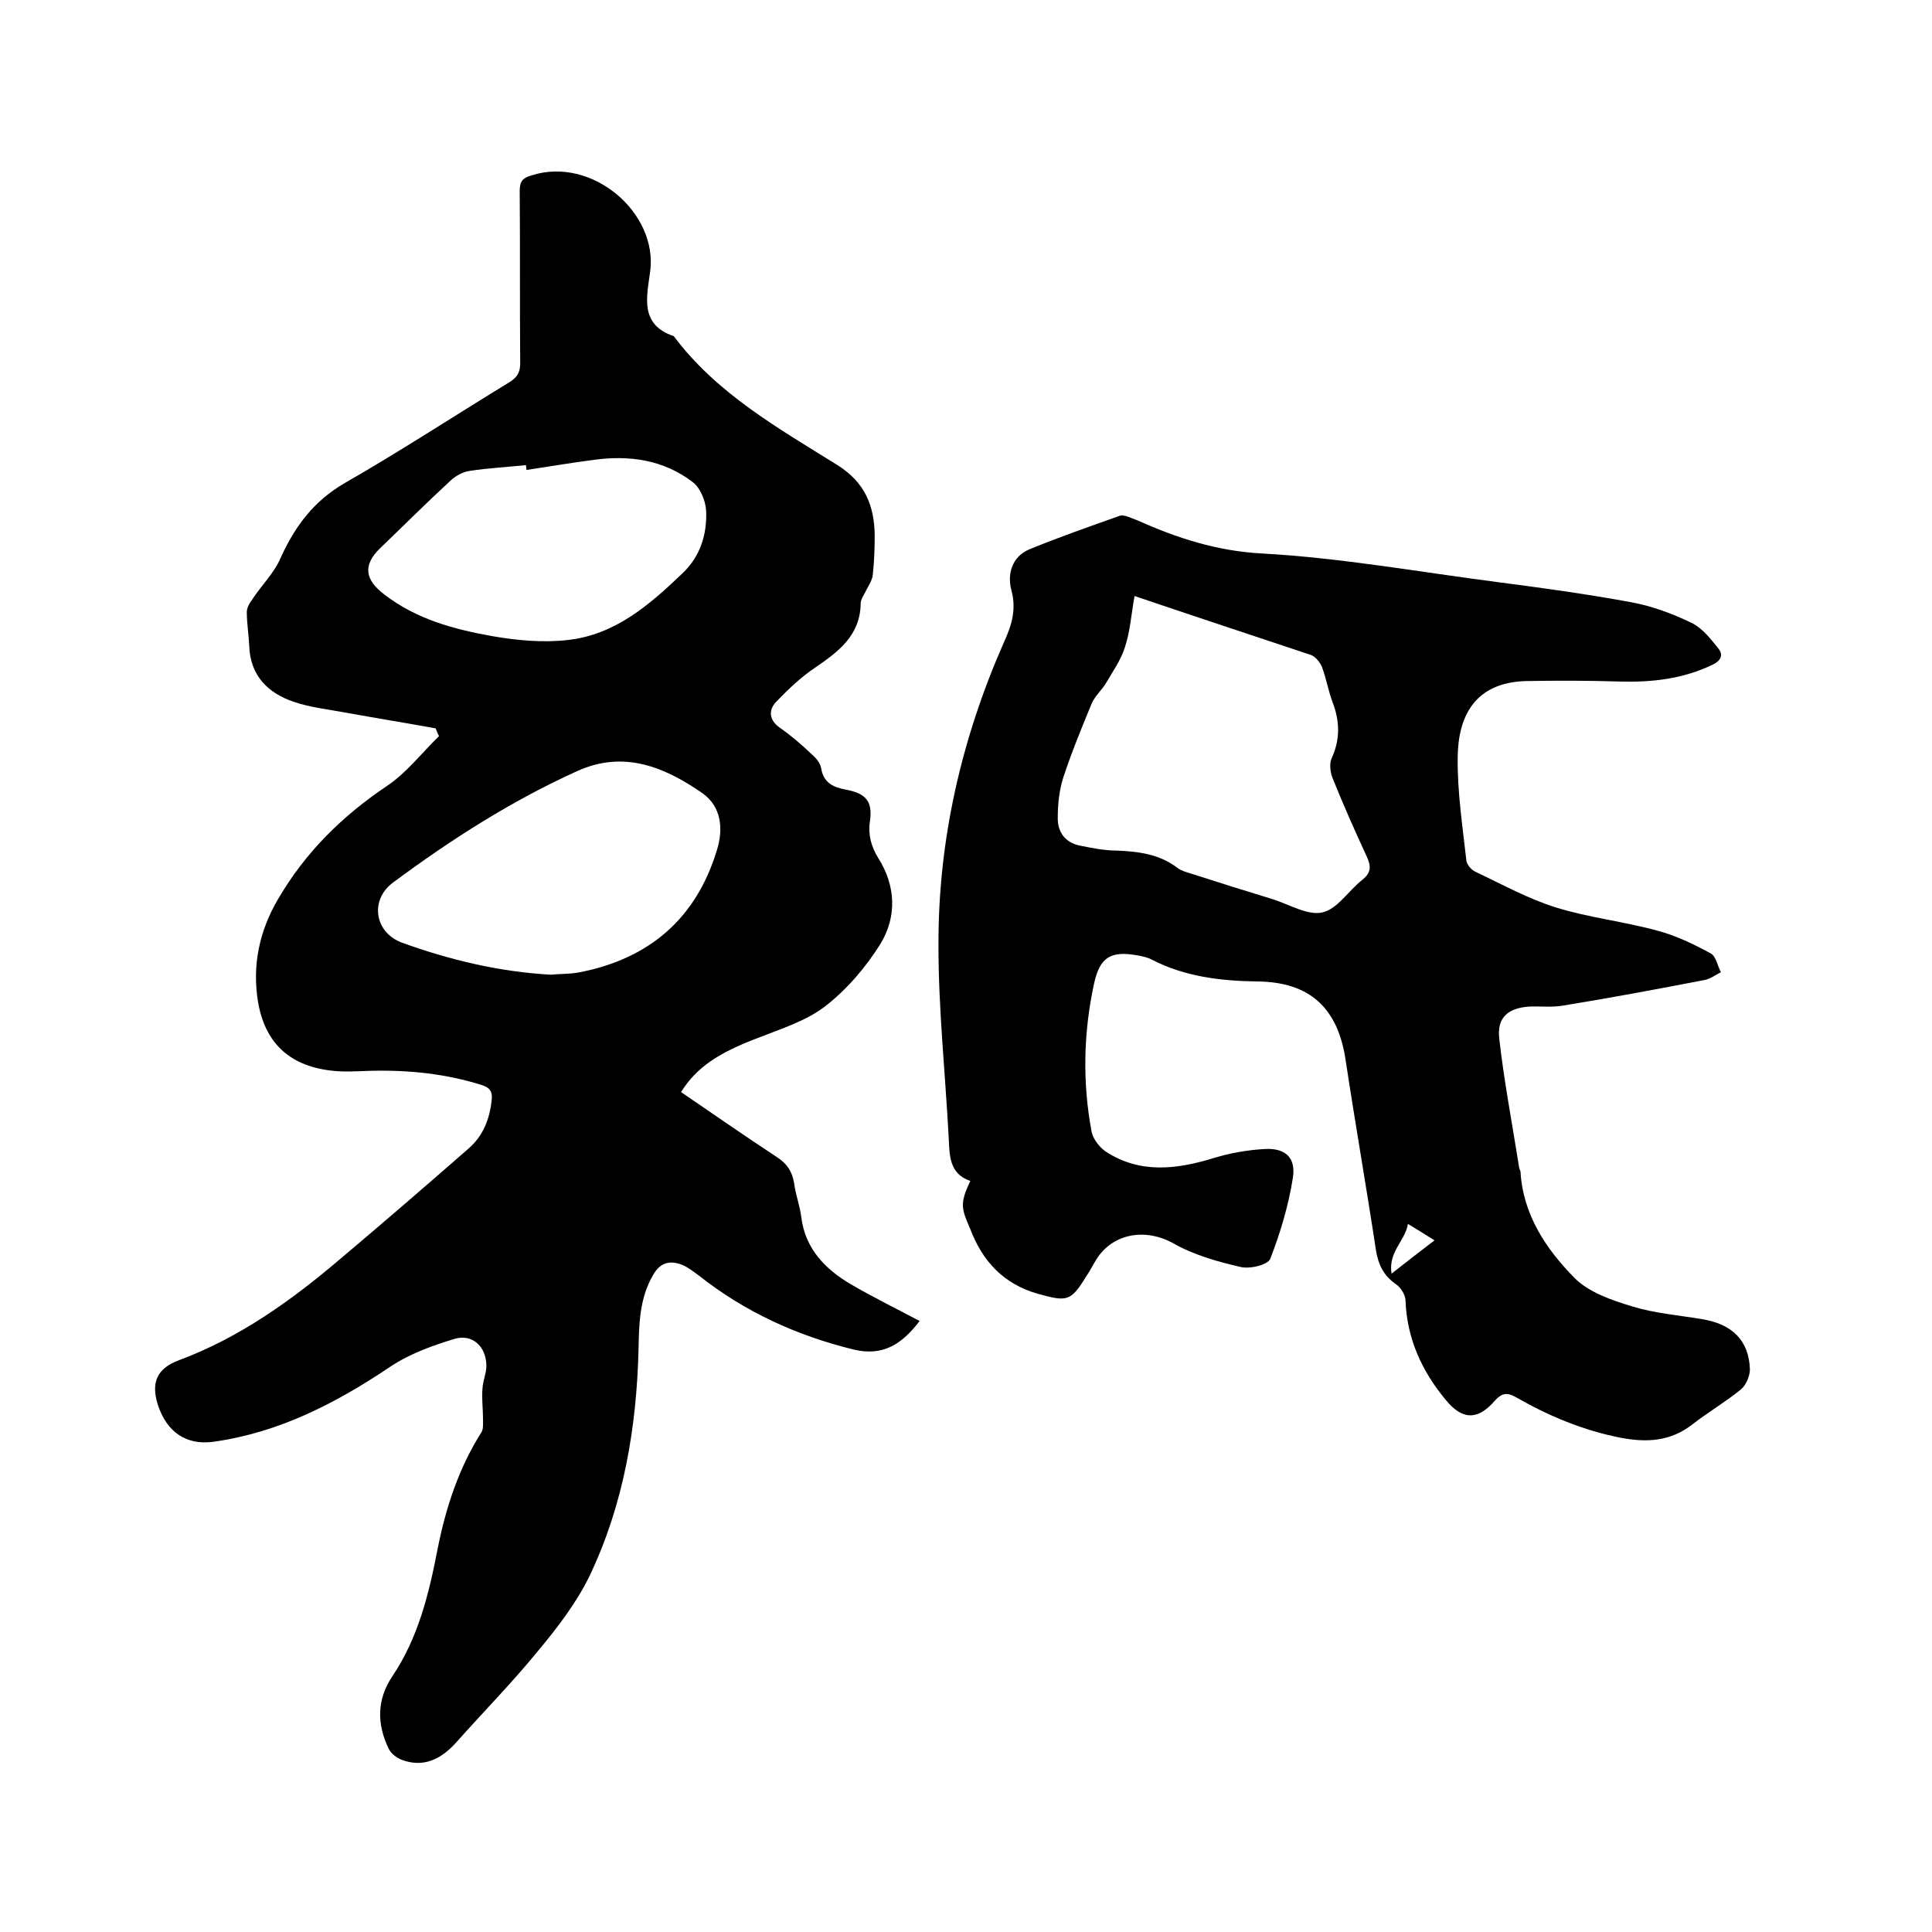
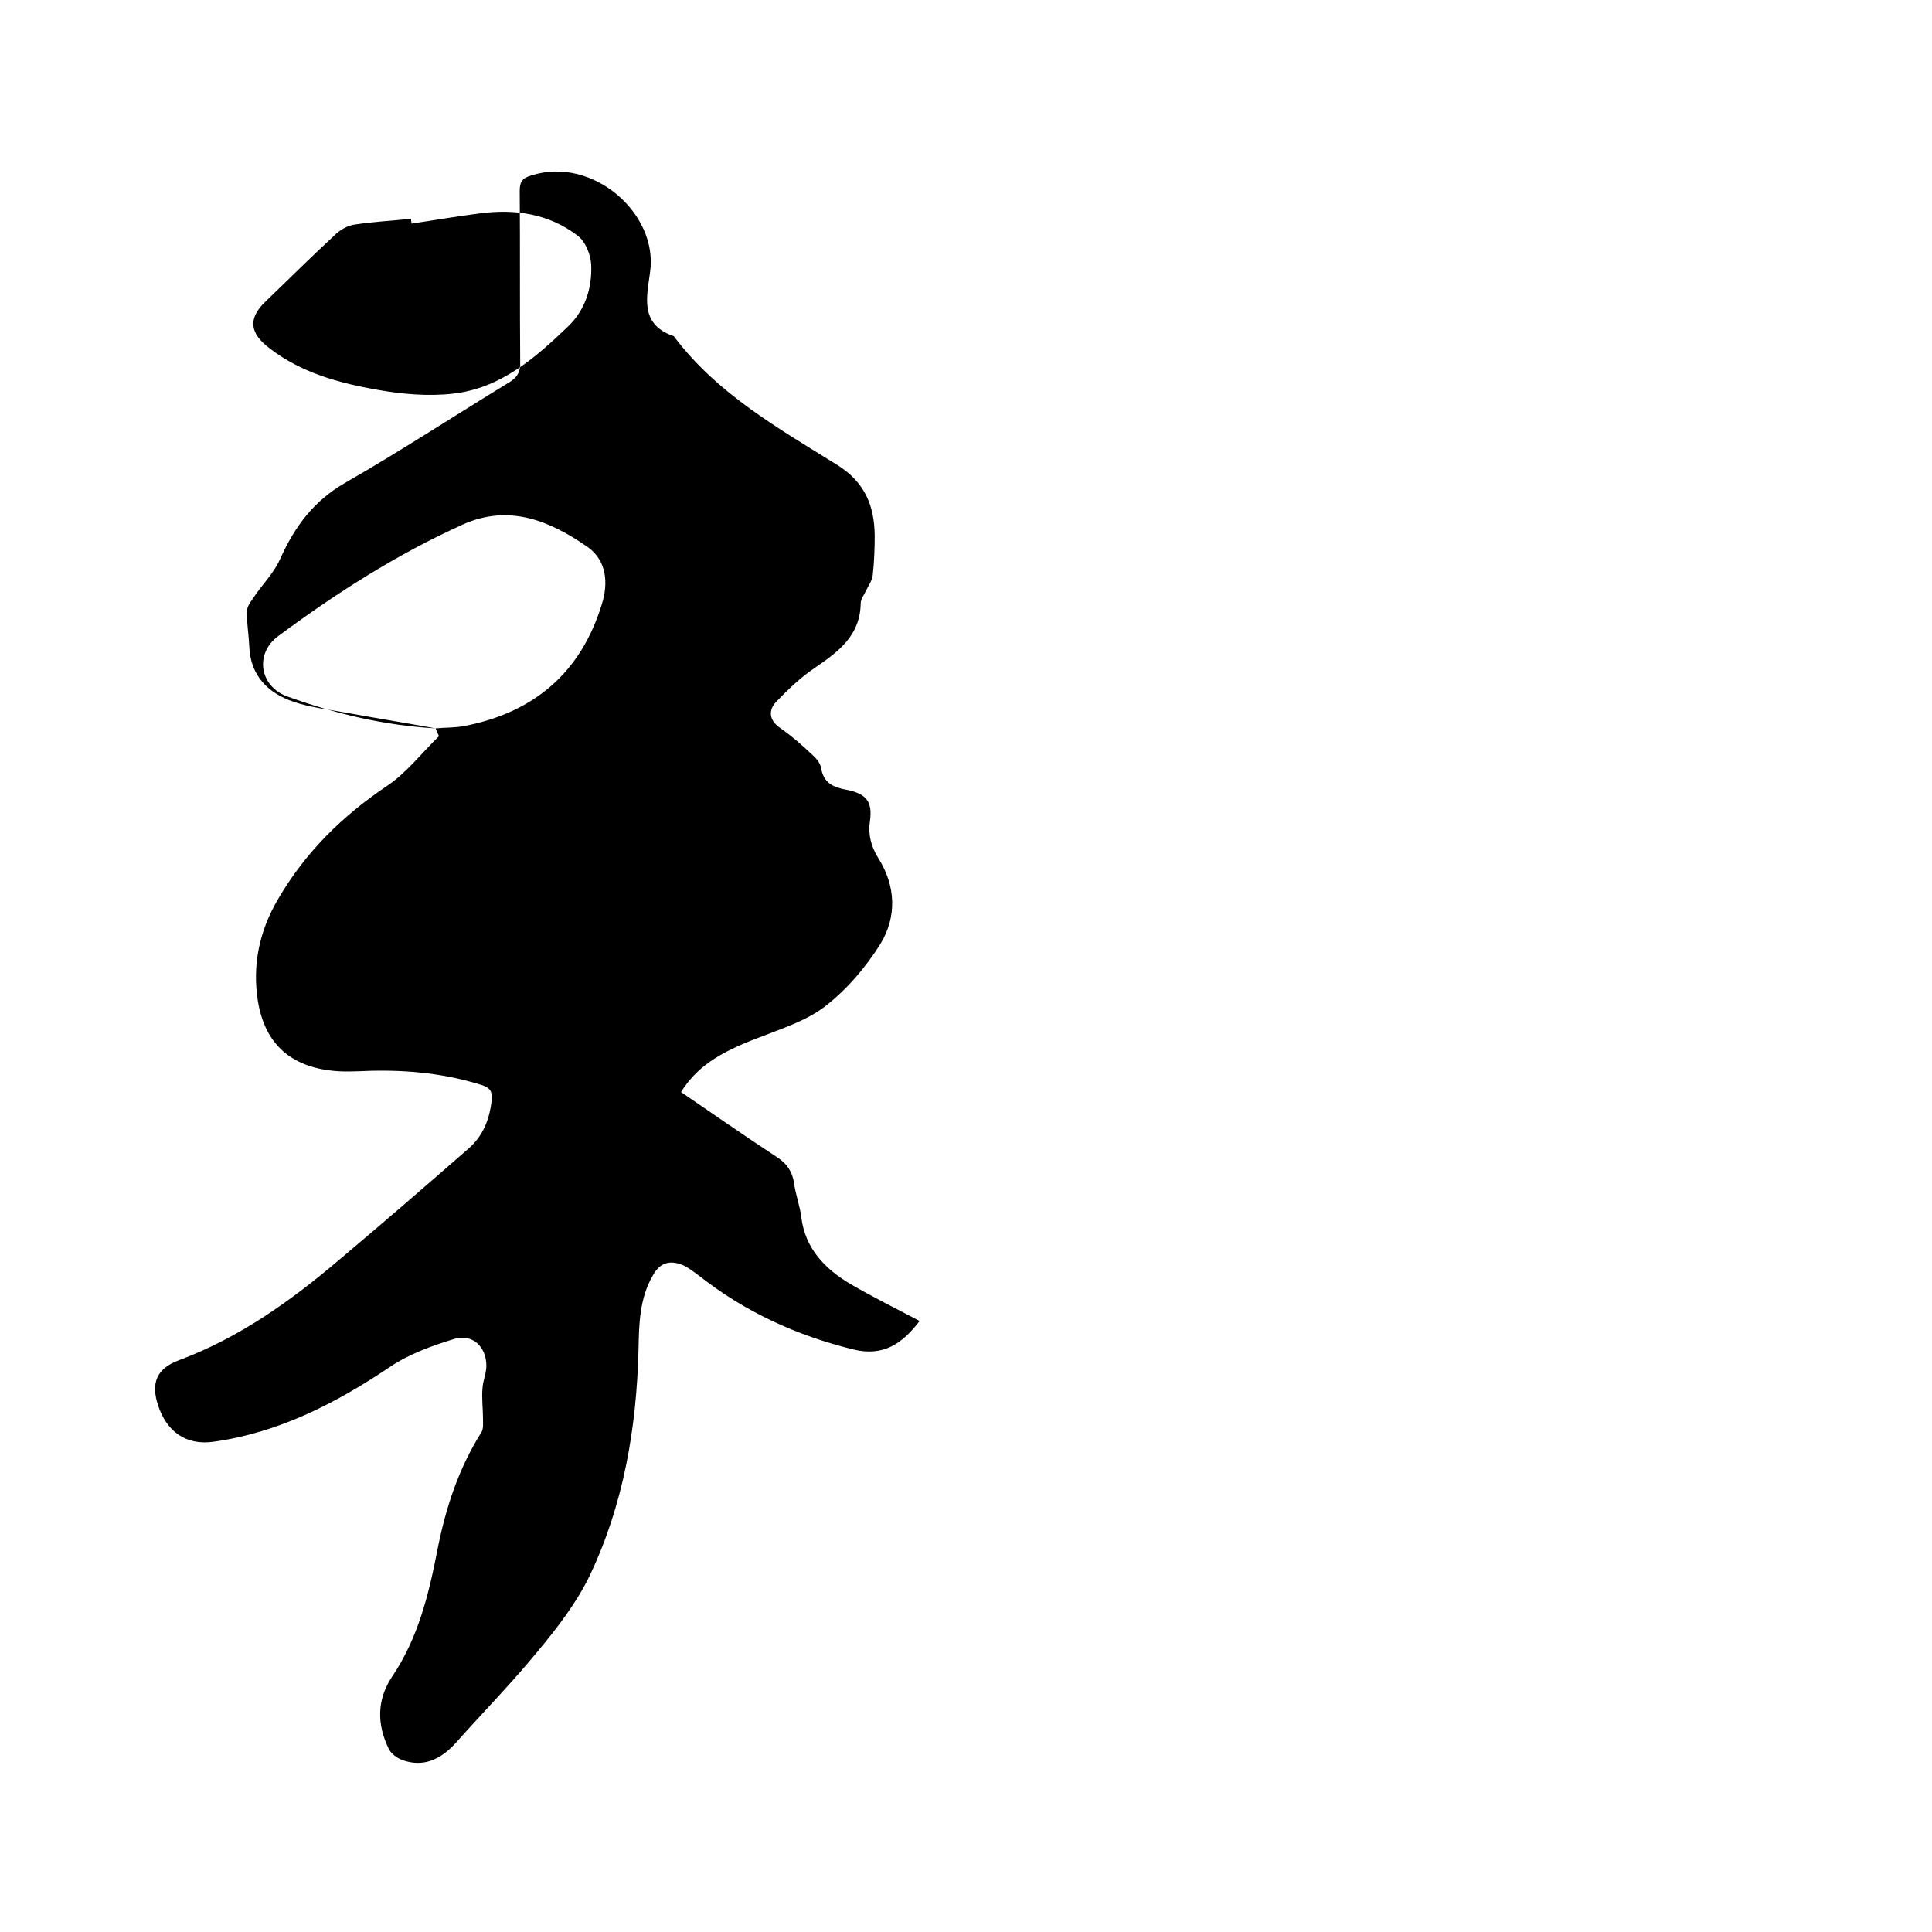
<svg xmlns="http://www.w3.org/2000/svg" enable-background="new 0 0 400 400" viewBox="0 0 400 400">
-   <path d="m90.2 150.8c-6.1-1.1-12.2-2.1-18.3-3.2-3.7-.7-7.6-1.1-11.1-2.3-5.3-1.8-9-5.4-9.2-11.6-.1-2.3-.5-4.6-.5-7 0-.9.6-1.9 1.2-2.7 1.9-2.9 4.5-5.4 5.8-8.5 3-6.6 6.9-11.8 13.3-15.5 11.5-6.6 22.5-13.8 33.8-20.7 1.9-1.1 2.6-2.3 2.5-4.5-.1-11.8 0-23.5-.1-35.3 0-1.9.6-2.7 2.5-3.2 12.5-4 26.2 7.8 24.5 20-.7 5.2-2.2 10.9 4.9 13.3 8.9 11.9 21.7 19.1 33.9 26.7 5.7 3.6 7.6 8.4 7.7 14.5 0 2.7-.1 5.5-.4 8.2-.1 1.1-.8 2.1-1.3 3.1-.4.9-1.2 1.9-1.2 2.8-.1 6.7-4.6 10-9.4 13.3-3 2-5.7 4.6-8.2 7.2-1.5 1.7-1.4 3.7.9 5.3s4.5 3.5 6.6 5.5c.8.7 1.7 1.7 1.9 2.8.5 3.1 2.5 4 5.2 4.5 4.2.8 5.5 2.5 4.9 6.6-.4 2.8.3 5.2 1.7 7.5 3.7 5.8 3.9 12.2.5 17.8-3 4.8-6.9 9.4-11.4 12.9-4 3.1-9.2 4.7-14 6.6-8.2 3.1-12.7 6.1-15.9 11.2 6.6 4.5 13.2 9.1 19.9 13.5 2 1.3 3.1 2.9 3.5 5.3.3 2.4 1.2 4.7 1.5 7.1.8 6.5 4.9 10.7 10.1 13.8 4.6 2.7 9.5 5.1 14.4 7.7-3.6 4.7-7.5 7.4-13.7 5.9-11.8-2.9-22.5-7.8-32-15.3-1.1-.8-2.2-1.7-3.4-2.2-2.5-1-4.6-.6-6.1 2.1-2.8 4.8-2.9 10.1-3 15.4-.4 16.2-3.1 32.1-10.1 46.8-2.7 5.6-6.7 10.8-10.7 15.6-5.3 6.5-11.3 12.6-16.9 18.9-3.4 3.8-7 5.2-11.2 3.7-1.1-.4-2.3-1.3-2.8-2.3-2.5-5.1-2.5-10.2.7-15 5.4-8 7.6-17.1 9.4-26.4 1.7-8.6 4.4-16.8 9.1-24.2.4-.7.3-1.8.3-2.8 0-2.1-.3-4.2-.1-6.3.1-1.6.8-3.1.8-4.6 0-4-2.9-6.7-6.6-5.6-4.6 1.4-9.3 3.1-13.2 5.7-11.3 7.6-23.1 13.7-36.7 15.6-5.7.8-9.7-2.1-11.5-7.6-1.5-4.7-.2-7.6 4.4-9.3 12.6-4.7 23.3-12.4 33.4-21 8.9-7.5 17.7-15.1 26.5-22.8 3-2.6 4.4-6.1 4.8-10.1.2-1.7-.4-2.5-1.9-3-7.5-2.4-15.3-3.2-23.2-3-2.9.1-5.8.3-8.6-.1-8.3-1.1-13.3-5.8-14.7-14.3-1.2-7.5.3-14.6 4.2-21.2 5.6-9.6 13.2-17.1 22.4-23.3 4.1-2.7 7.3-6.9 10.9-10.4-.3-.5-.5-1.1-.7-1.6zm23.8 51c2-.2 4-.1 6-.5 14.4-2.8 24.1-11.1 28.4-25.2 1.4-4.4 1-9.1-3-11.9-7.8-5.4-16.2-8.9-25.8-4.6-13.7 6.2-26.2 14.2-38.2 23.1-4.9 3.6-3.9 10.4 1.9 12.5 10 3.6 20.1 6 30.7 6.6zm-5-104.5c0-.3-.1-.6-.1-1-3.9.4-7.8.6-11.7 1.2-1.4.2-2.8 1-3.8 1.9-5 4.6-9.8 9.4-14.7 14.1-3.6 3.5-3.2 6.5.9 9.6 6.6 5.1 14.4 7.2 22.3 8.6 5.1.9 10.6 1.4 15.7.8 9.8-1.1 16.9-7.3 23.7-13.8 3.7-3.5 5.1-8.1 4.9-12.9-.1-2.1-1.2-4.8-2.8-6-6-4.6-13.1-5.6-20.4-4.6-4.7.6-9.3 1.4-14 2.1z" />
-   <path d="m200.9 244.5c-4.5-1.5-4.3-5.5-4.5-9.3-.7-13.1-2.1-26.2-2.1-39.3-.1-21.8 4.7-42.8 13.5-62.8 1.6-3.5 2.7-6.8 1.6-10.9-.9-3.3.1-7 3.8-8.5 6.1-2.5 12.4-4.7 18.6-6.9.5-.2 1.2 0 1.8.2s1.2.5 1.8.7c8.3 3.7 16.5 6.4 26 6.9 16.2.9 32.3 3.8 48.5 5.9 9.3 1.2 18.7 2.5 27.9 4.2 4.3.8 8.6 2.4 12.5 4.3 2.2 1.1 3.9 3.3 5.5 5.3 1.1 1.4.4 2.6-1.4 3.4-6.1 2.9-12.5 3.6-19.2 3.4-6.3-.2-12.7-.2-19-.1-11.1.2-14.3 7.6-14.4 15.7-.1 7.2 1 14.3 1.8 21.5.1.8 1 1.9 1.9 2.3 5.5 2.6 10.9 5.6 16.7 7.4 6.8 2.1 14.1 2.9 21 4.8 3.8 1 7.5 2.8 11 4.7 1.1.6 1.4 2.6 2.1 3.9-1.1.5-2.2 1.4-3.4 1.6-9.8 1.9-19.5 3.7-29.3 5.3-2.3.4-4.7.1-7 .2-4.4.3-6.7 2.3-6.2 6.6 1 8.9 2.7 17.7 4.1 26.6 0 .3.2.6.3.9.5 9 5.3 16.1 11.2 22.1 3 3 7.7 4.6 12 5.9 4.6 1.4 9.5 1.8 14.3 2.6 6.3 1 9.8 4.4 10 10.4 0 1.4-.8 3.3-1.9 4.2-3.2 2.6-6.8 4.7-10 7.2-4.5 3.5-9.3 3.8-14.7 2.8-7.8-1.5-15-4.5-21.8-8.4-1.9-1.1-3-.9-4.5.8-3.5 4-6.7 3.9-10.1-.3-4.9-5.9-8-12.6-8.3-20.5 0-1.2-1-2.8-2.1-3.5-2.4-1.7-3.5-3.9-4-6.8-2-13.2-4.3-26.3-6.3-39.5-1.6-10.8-7.4-16.2-18.3-16.3-7.6-.1-15-1-21.8-4.5-.9-.5-2-.7-3-.9-5.6-1-7.8.4-9 5.9-2.2 10.2-2.4 20.4-.5 30.6.3 1.5 1.6 3.2 2.9 4.1 7.2 4.7 14.8 3.7 22.6 1.3 3.3-1 6.8-1.6 10.2-1.8 4.2-.3 6.6 1.6 6 5.8-.9 5.8-2.6 11.5-4.7 16.9-.5 1.3-4.3 2.2-6.2 1.7-4.8-1.1-9.7-2.5-13.9-4.9-6-3.3-13-2-16.3 4-.6 1-1.1 2-1.8 3-3.1 5.1-4 5.1-9.8 3.5-7.2-2-11.6-6.8-14.1-13.4-1.8-4.2-2.3-5.2 0-10zm34-121.1c-.7 3.8-.9 7.3-2 10.6-.8 2.6-2.5 5-3.9 7.4-.9 1.5-2.4 2.8-3 4.3-2.1 5.1-4.2 10.2-5.9 15.4-.8 2.6-1.1 5.4-1.1 8.1-.1 3 1.5 5.3 4.7 5.9 2.5.5 5 1 7.5 1 4.5.2 8.8.7 12.6 3.6.8.6 1.9.9 2.9 1.2 5.6 1.8 11.3 3.6 16.9 5.3 3.4 1.1 7.2 3.4 10.2 2.7 3.1-.7 5.4-4.5 8.2-6.7 1.9-1.5 1.9-2.8 1-4.8-2.5-5.4-4.9-10.8-7.1-16.3-.5-1.2-.7-3-.2-4.1 1.8-3.9 1.7-7.7.2-11.6-.9-2.4-1.3-4.9-2.2-7.3-.4-1-1.4-2.2-2.3-2.5-12-4-24.1-8-36.5-12.2zm53.2 140.3c3.3-2.6 5.9-4.6 8.9-6.9-1.9-1.2-3.5-2.2-5.5-3.4-.6 3.6-4.1 5.7-3.4 10.3z" />
+   <path d="m90.2 150.8c-6.1-1.1-12.2-2.1-18.3-3.2-3.7-.7-7.6-1.1-11.1-2.3-5.3-1.8-9-5.4-9.2-11.6-.1-2.3-.5-4.6-.5-7 0-.9.6-1.9 1.2-2.7 1.9-2.9 4.5-5.4 5.8-8.5 3-6.6 6.9-11.8 13.3-15.5 11.5-6.6 22.5-13.8 33.8-20.7 1.9-1.1 2.6-2.3 2.5-4.5-.1-11.8 0-23.5-.1-35.3 0-1.9.6-2.7 2.5-3.2 12.5-4 26.2 7.8 24.5 20-.7 5.2-2.2 10.9 4.9 13.3 8.9 11.9 21.7 19.1 33.9 26.7 5.7 3.6 7.6 8.4 7.7 14.5 0 2.7-.1 5.5-.4 8.2-.1 1.1-.8 2.1-1.3 3.1-.4.9-1.2 1.9-1.2 2.8-.1 6.7-4.6 10-9.4 13.3-3 2-5.7 4.6-8.2 7.2-1.5 1.7-1.4 3.7.9 5.3s4.5 3.5 6.6 5.5c.8.7 1.7 1.7 1.9 2.8.5 3.1 2.5 4 5.2 4.5 4.2.8 5.5 2.5 4.9 6.6-.4 2.8.3 5.2 1.7 7.5 3.7 5.8 3.9 12.2.5 17.8-3 4.8-6.9 9.4-11.4 12.9-4 3.1-9.2 4.7-14 6.6-8.2 3.1-12.7 6.1-15.9 11.2 6.6 4.5 13.2 9.1 19.9 13.5 2 1.3 3.1 2.9 3.5 5.3.3 2.4 1.2 4.7 1.5 7.1.8 6.5 4.9 10.7 10.1 13.8 4.6 2.7 9.5 5.1 14.4 7.7-3.6 4.7-7.5 7.4-13.7 5.9-11.8-2.9-22.5-7.8-32-15.3-1.1-.8-2.2-1.7-3.4-2.2-2.5-1-4.6-.6-6.1 2.1-2.8 4.8-2.9 10.1-3 15.4-.4 16.2-3.1 32.1-10.1 46.8-2.7 5.6-6.7 10.8-10.7 15.6-5.3 6.5-11.3 12.6-16.9 18.9-3.4 3.8-7 5.2-11.2 3.7-1.1-.4-2.3-1.3-2.8-2.3-2.5-5.1-2.5-10.2.7-15 5.4-8 7.6-17.1 9.4-26.4 1.7-8.6 4.4-16.8 9.1-24.2.4-.7.3-1.8.3-2.8 0-2.1-.3-4.2-.1-6.3.1-1.6.8-3.1.8-4.6 0-4-2.9-6.7-6.6-5.6-4.6 1.4-9.3 3.1-13.2 5.7-11.3 7.6-23.1 13.7-36.7 15.6-5.7.8-9.7-2.1-11.5-7.6-1.5-4.7-.2-7.6 4.4-9.3 12.6-4.7 23.3-12.4 33.4-21 8.9-7.5 17.7-15.1 26.5-22.8 3-2.6 4.4-6.1 4.8-10.1.2-1.7-.4-2.5-1.9-3-7.5-2.4-15.3-3.2-23.2-3-2.9.1-5.8.3-8.6-.1-8.3-1.1-13.3-5.8-14.7-14.3-1.2-7.5.3-14.6 4.2-21.2 5.6-9.6 13.2-17.1 22.4-23.3 4.1-2.7 7.3-6.9 10.9-10.4-.3-.5-.5-1.1-.7-1.6zc2-.2 4-.1 6-.5 14.4-2.8 24.1-11.1 28.4-25.2 1.4-4.4 1-9.1-3-11.9-7.8-5.4-16.2-8.9-25.8-4.6-13.7 6.2-26.2 14.2-38.2 23.1-4.9 3.6-3.9 10.4 1.9 12.5 10 3.6 20.1 6 30.7 6.6zm-5-104.5c0-.3-.1-.6-.1-1-3.9.4-7.8.6-11.7 1.2-1.4.2-2.8 1-3.8 1.9-5 4.6-9.8 9.4-14.7 14.1-3.6 3.5-3.2 6.5.9 9.6 6.6 5.1 14.4 7.2 22.3 8.6 5.1.9 10.6 1.4 15.7.8 9.8-1.1 16.9-7.3 23.7-13.8 3.7-3.5 5.1-8.1 4.9-12.9-.1-2.1-1.2-4.8-2.8-6-6-4.6-13.1-5.6-20.4-4.6-4.7.6-9.3 1.4-14 2.1z" />
</svg>